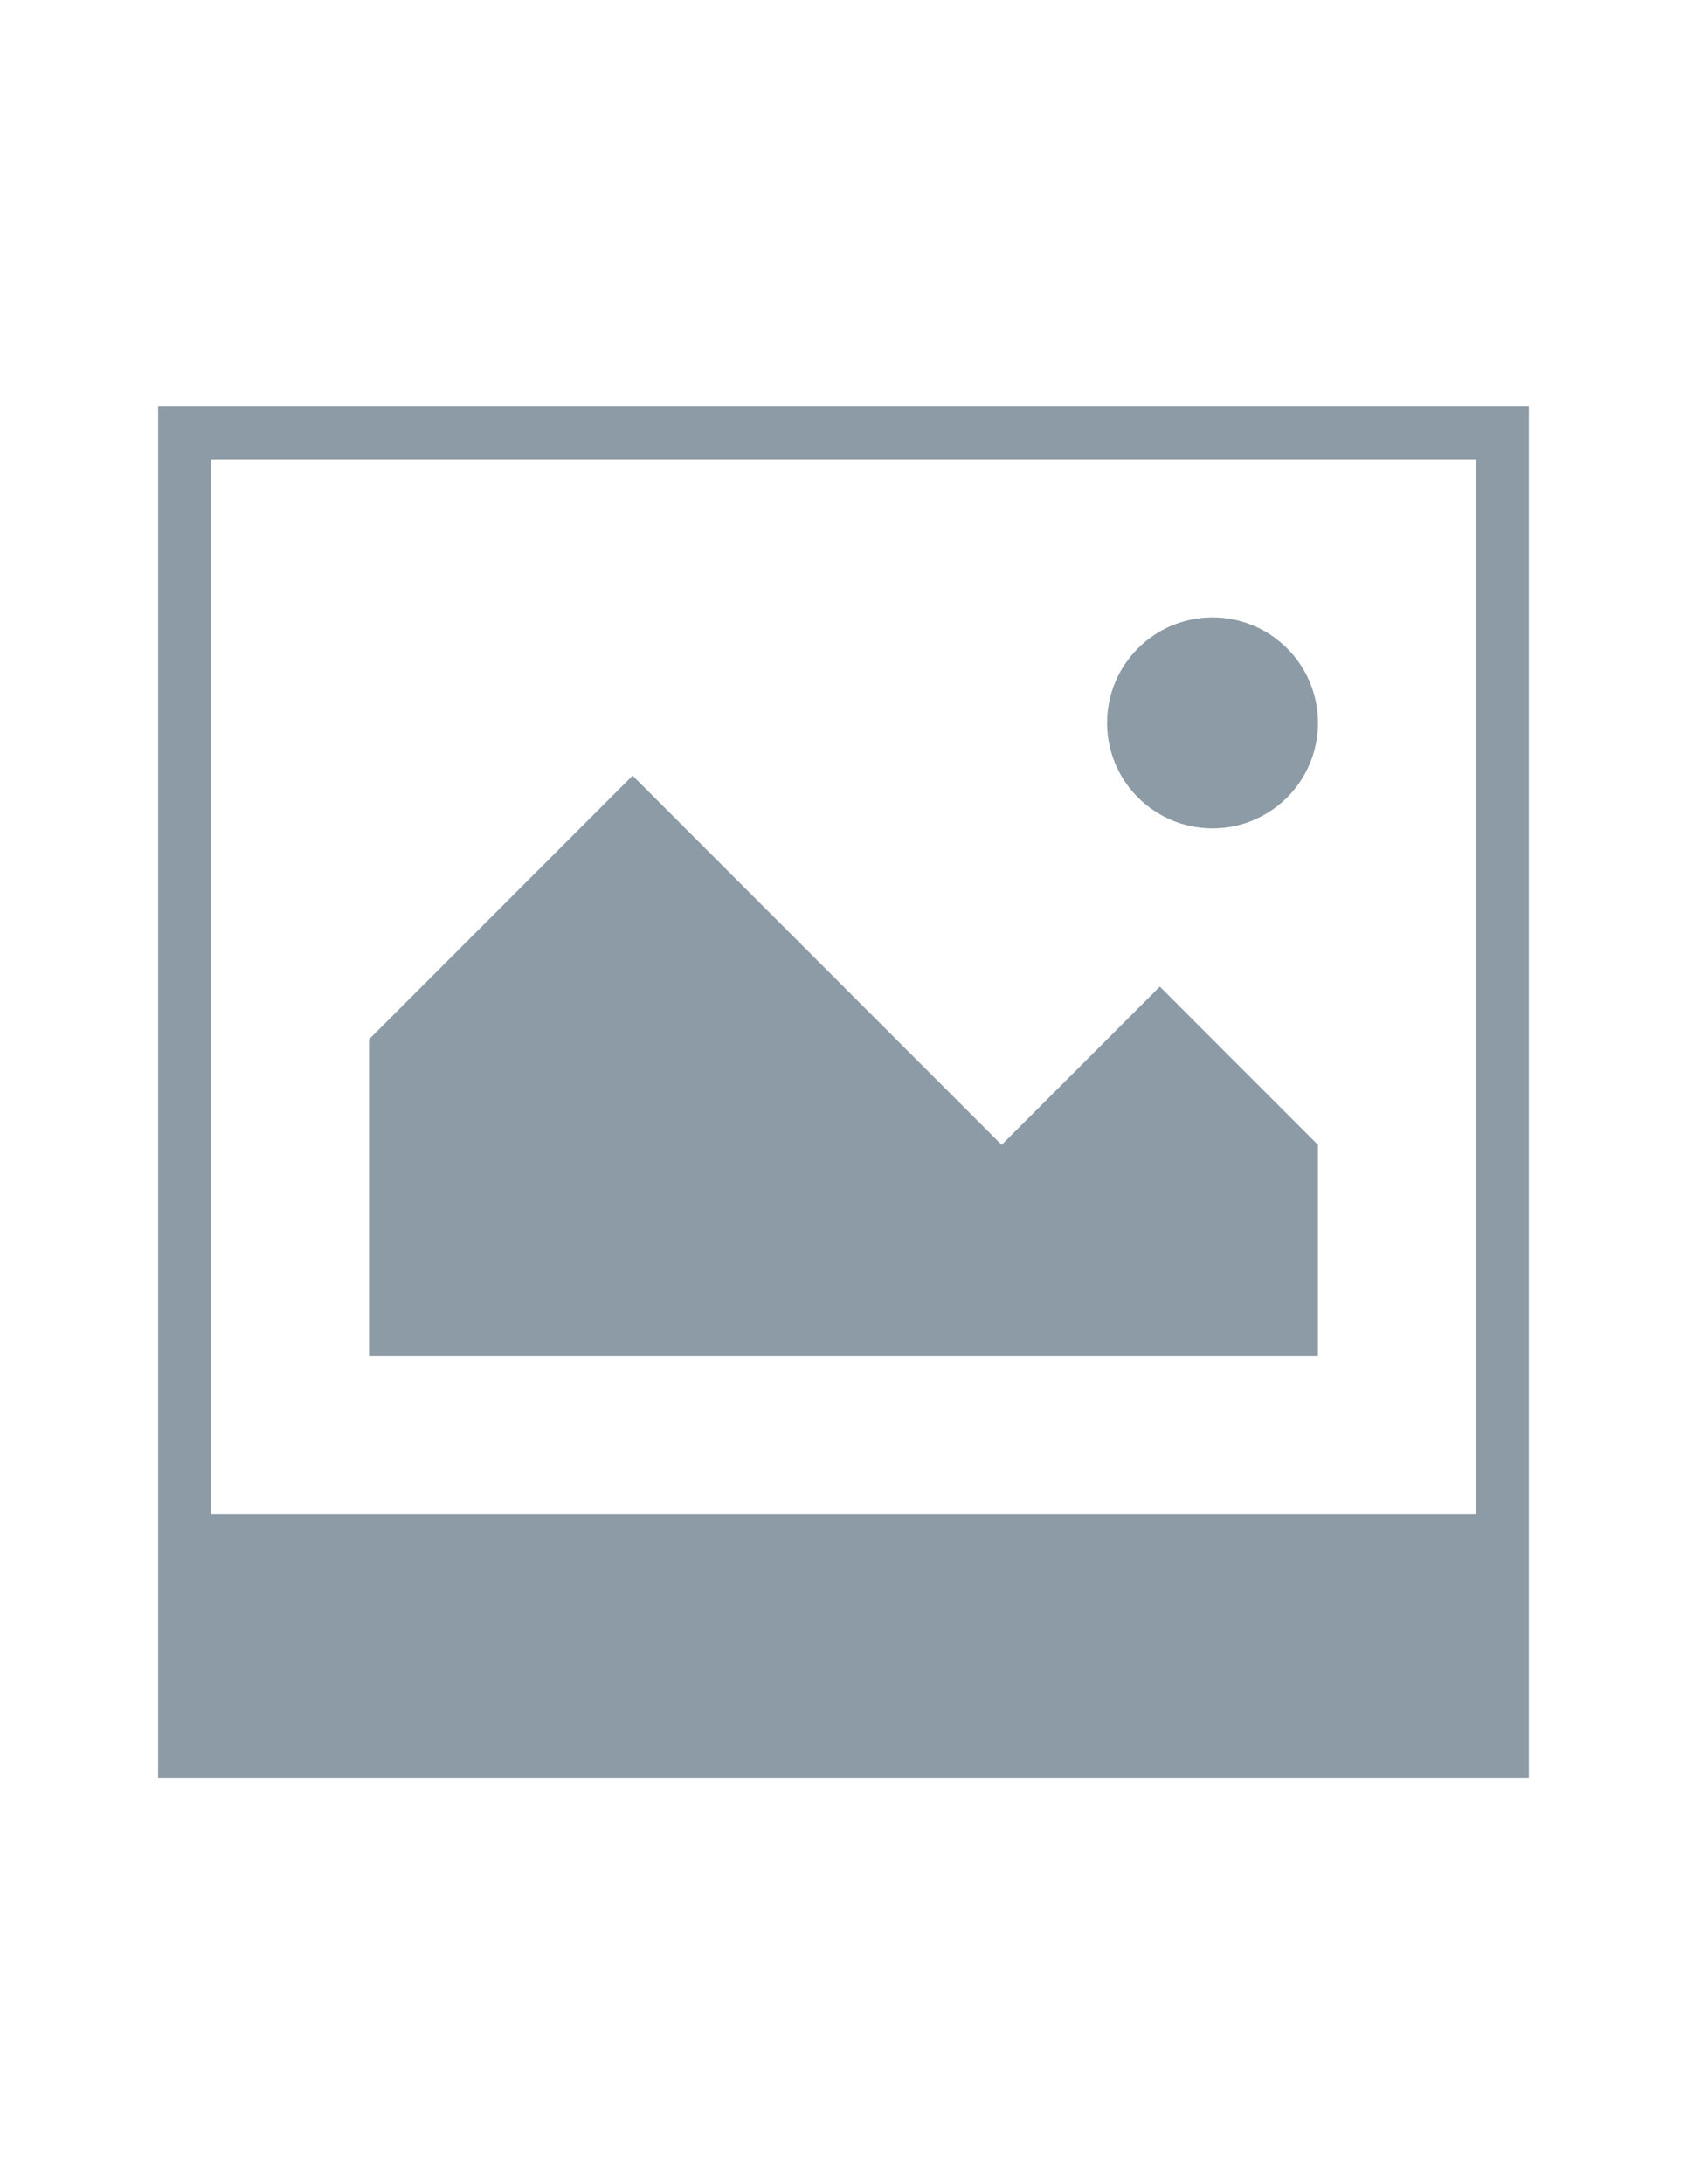
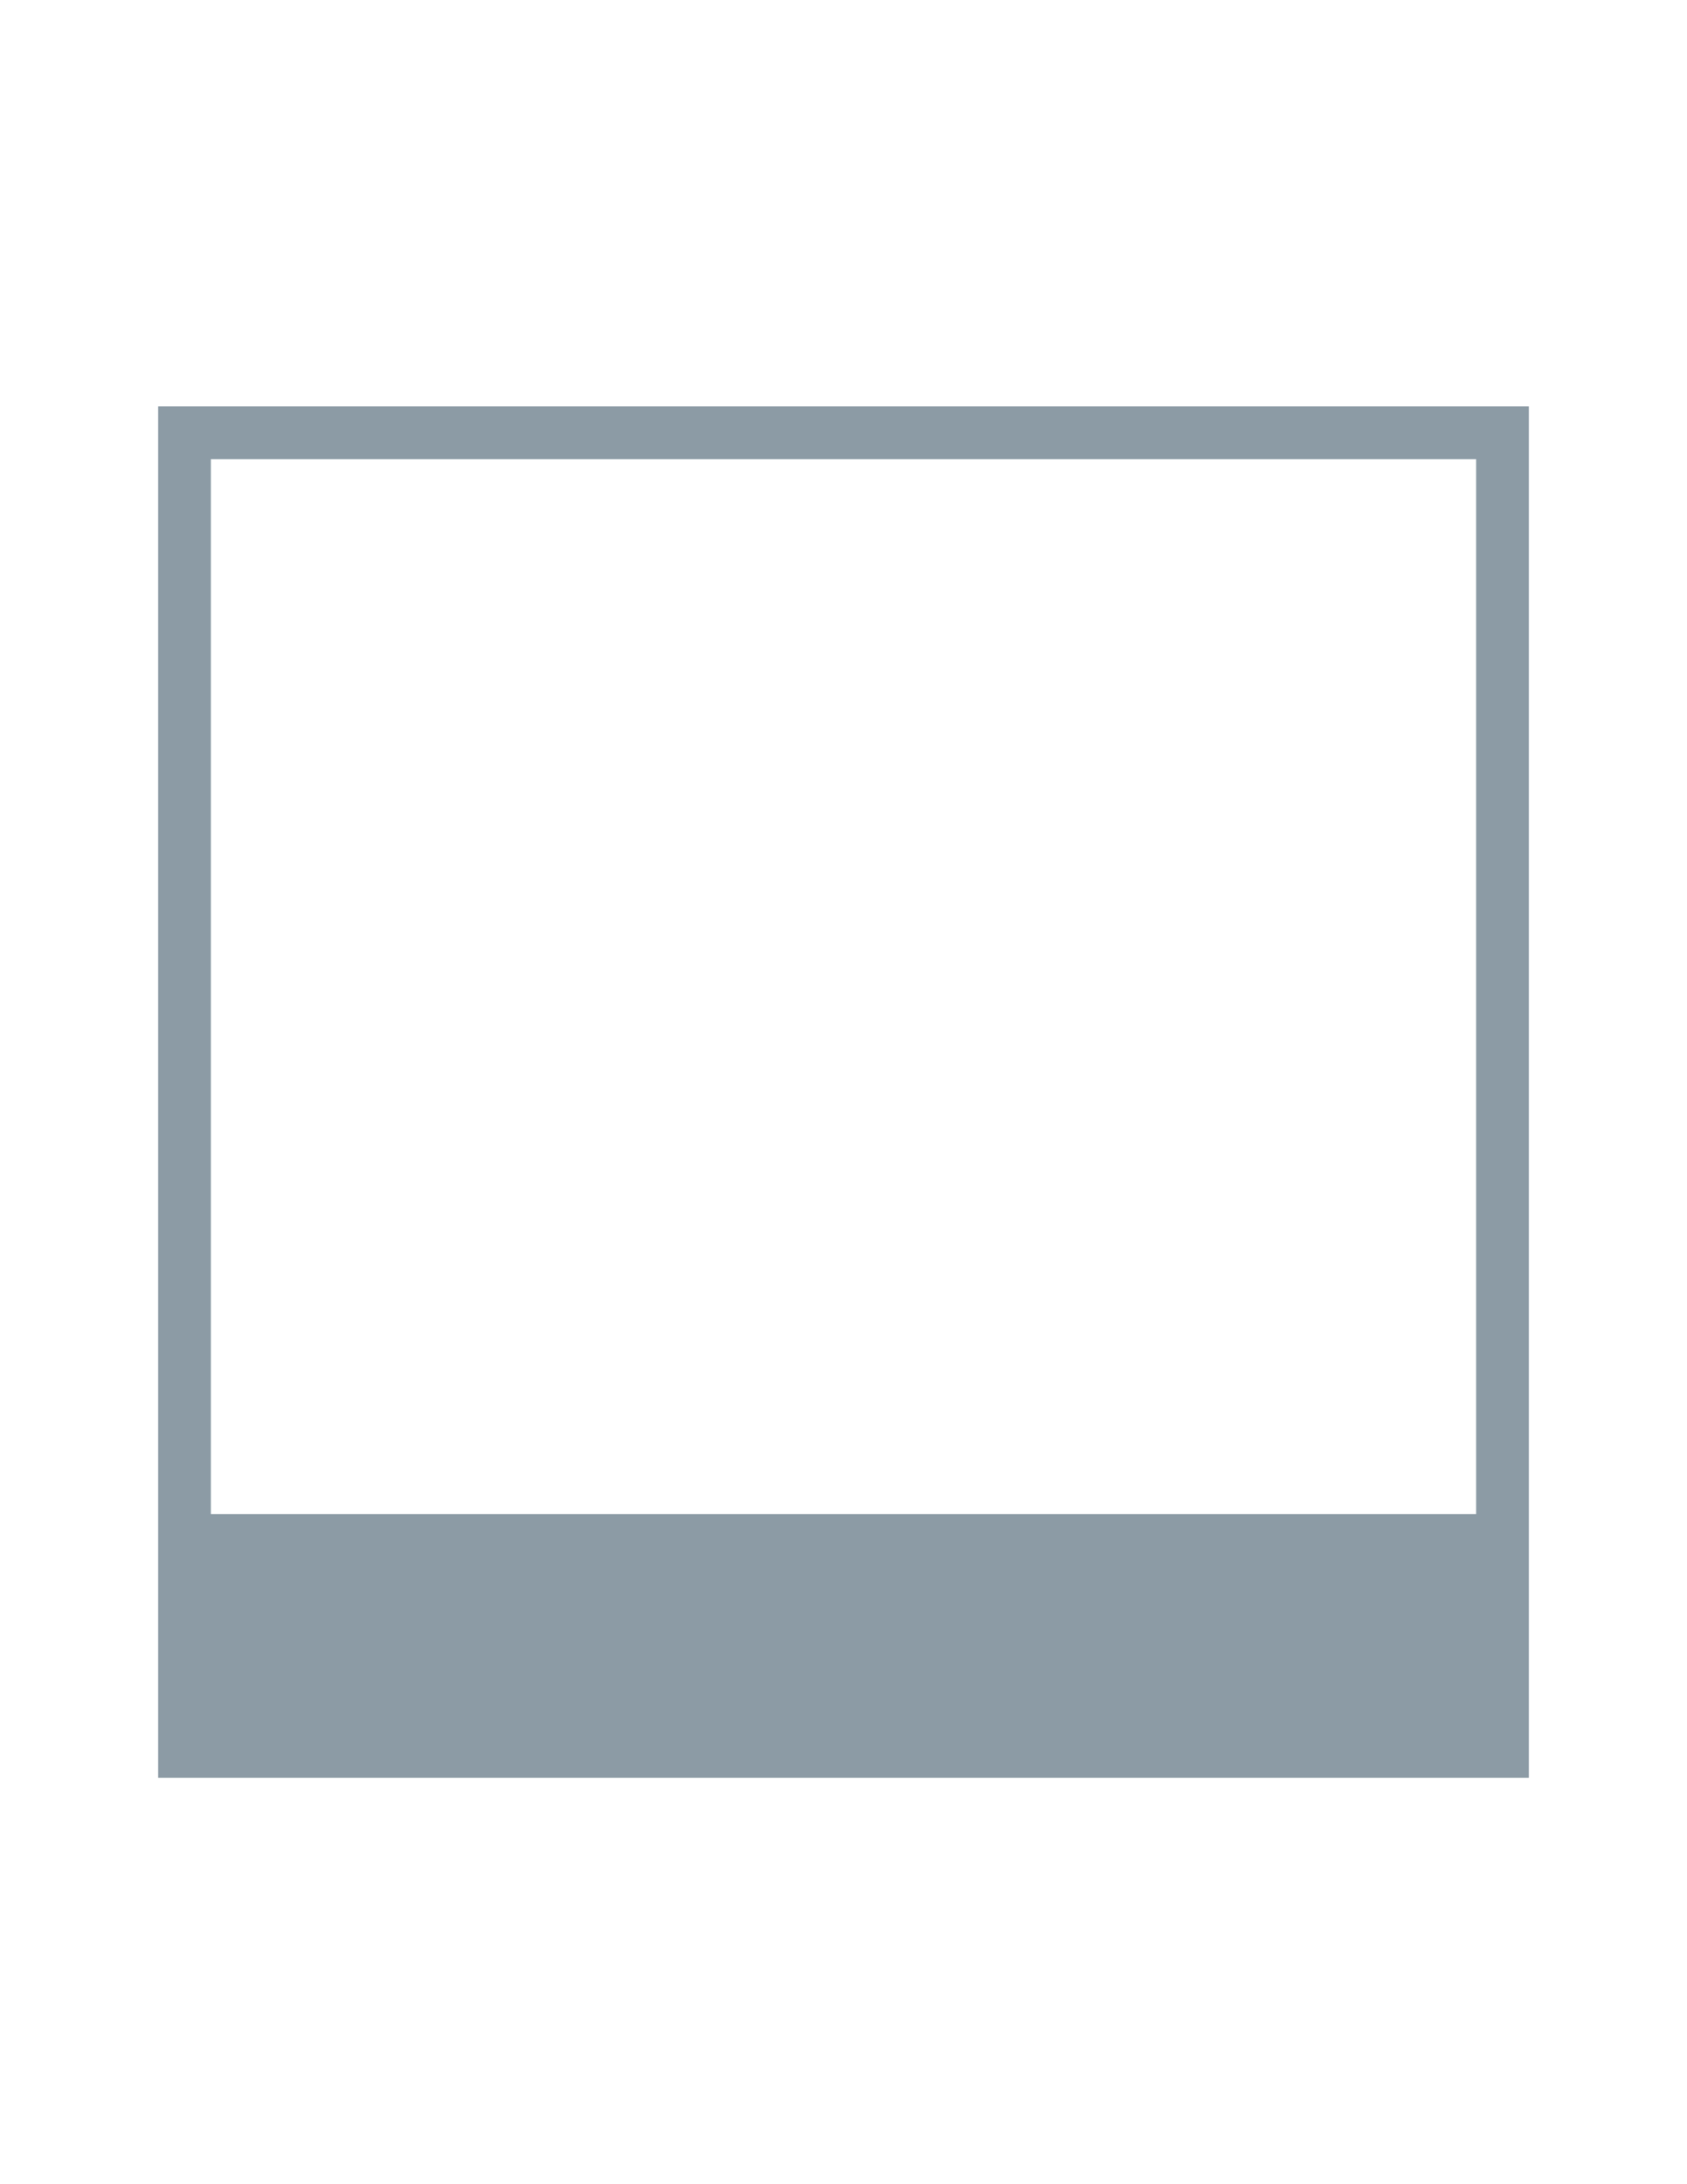
<svg xmlns="http://www.w3.org/2000/svg" version="1.1" id="Layer_1" x="0px" y="0px" width="612px" height="792px" viewBox="0 0 612 792" enable-background="new 0 0 612 792" xml:space="preserve">
  <g>
    <path fill="#8C9BA5" d="M57.375,147.375v420.75v76.5h497.25v-76.5v-420.75H57.375z M76.5,166.5h459V549h-459V166.5z" />
-     <polygon fill="#8C9BA5" points="363.375,415.125 229.5,281.25 133.875,376.875 133.875,491.625 478.125,491.625 478.125,415.125   420.75,357.75  " />
-     <circle fill="#8C9BA5" cx="439.875" cy="262.125" r="38.25" />
  </g>
</svg>